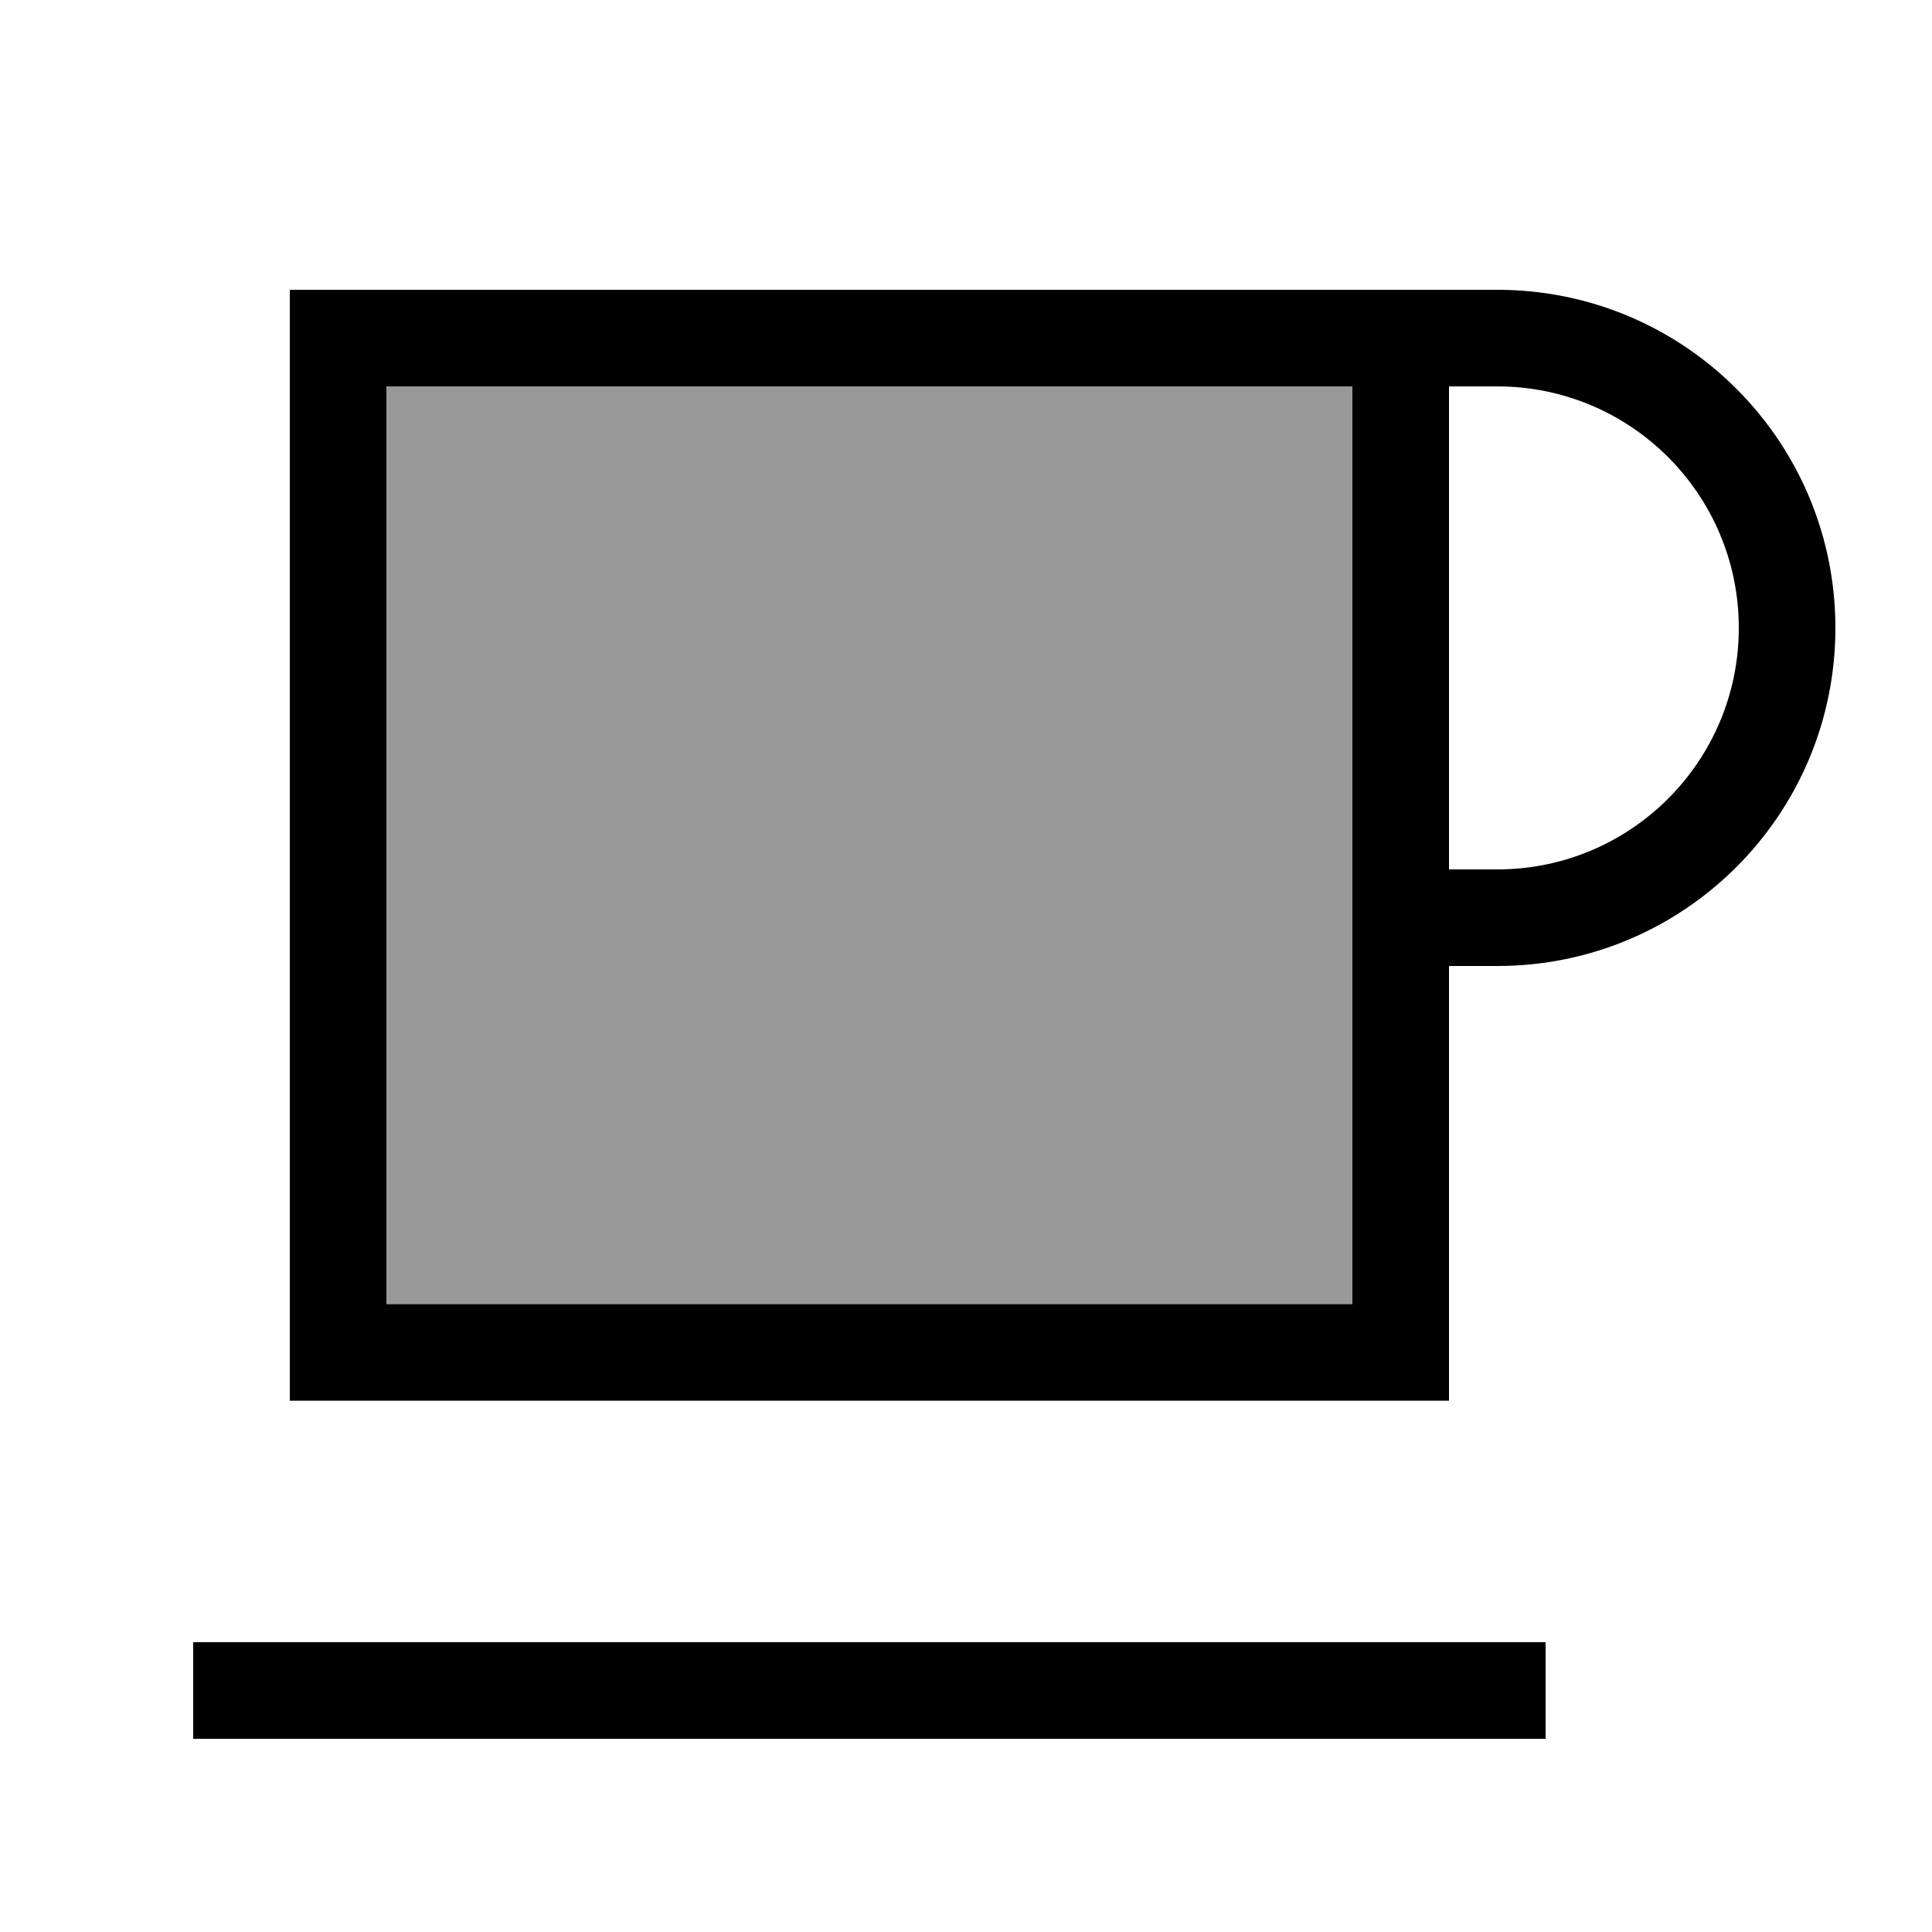
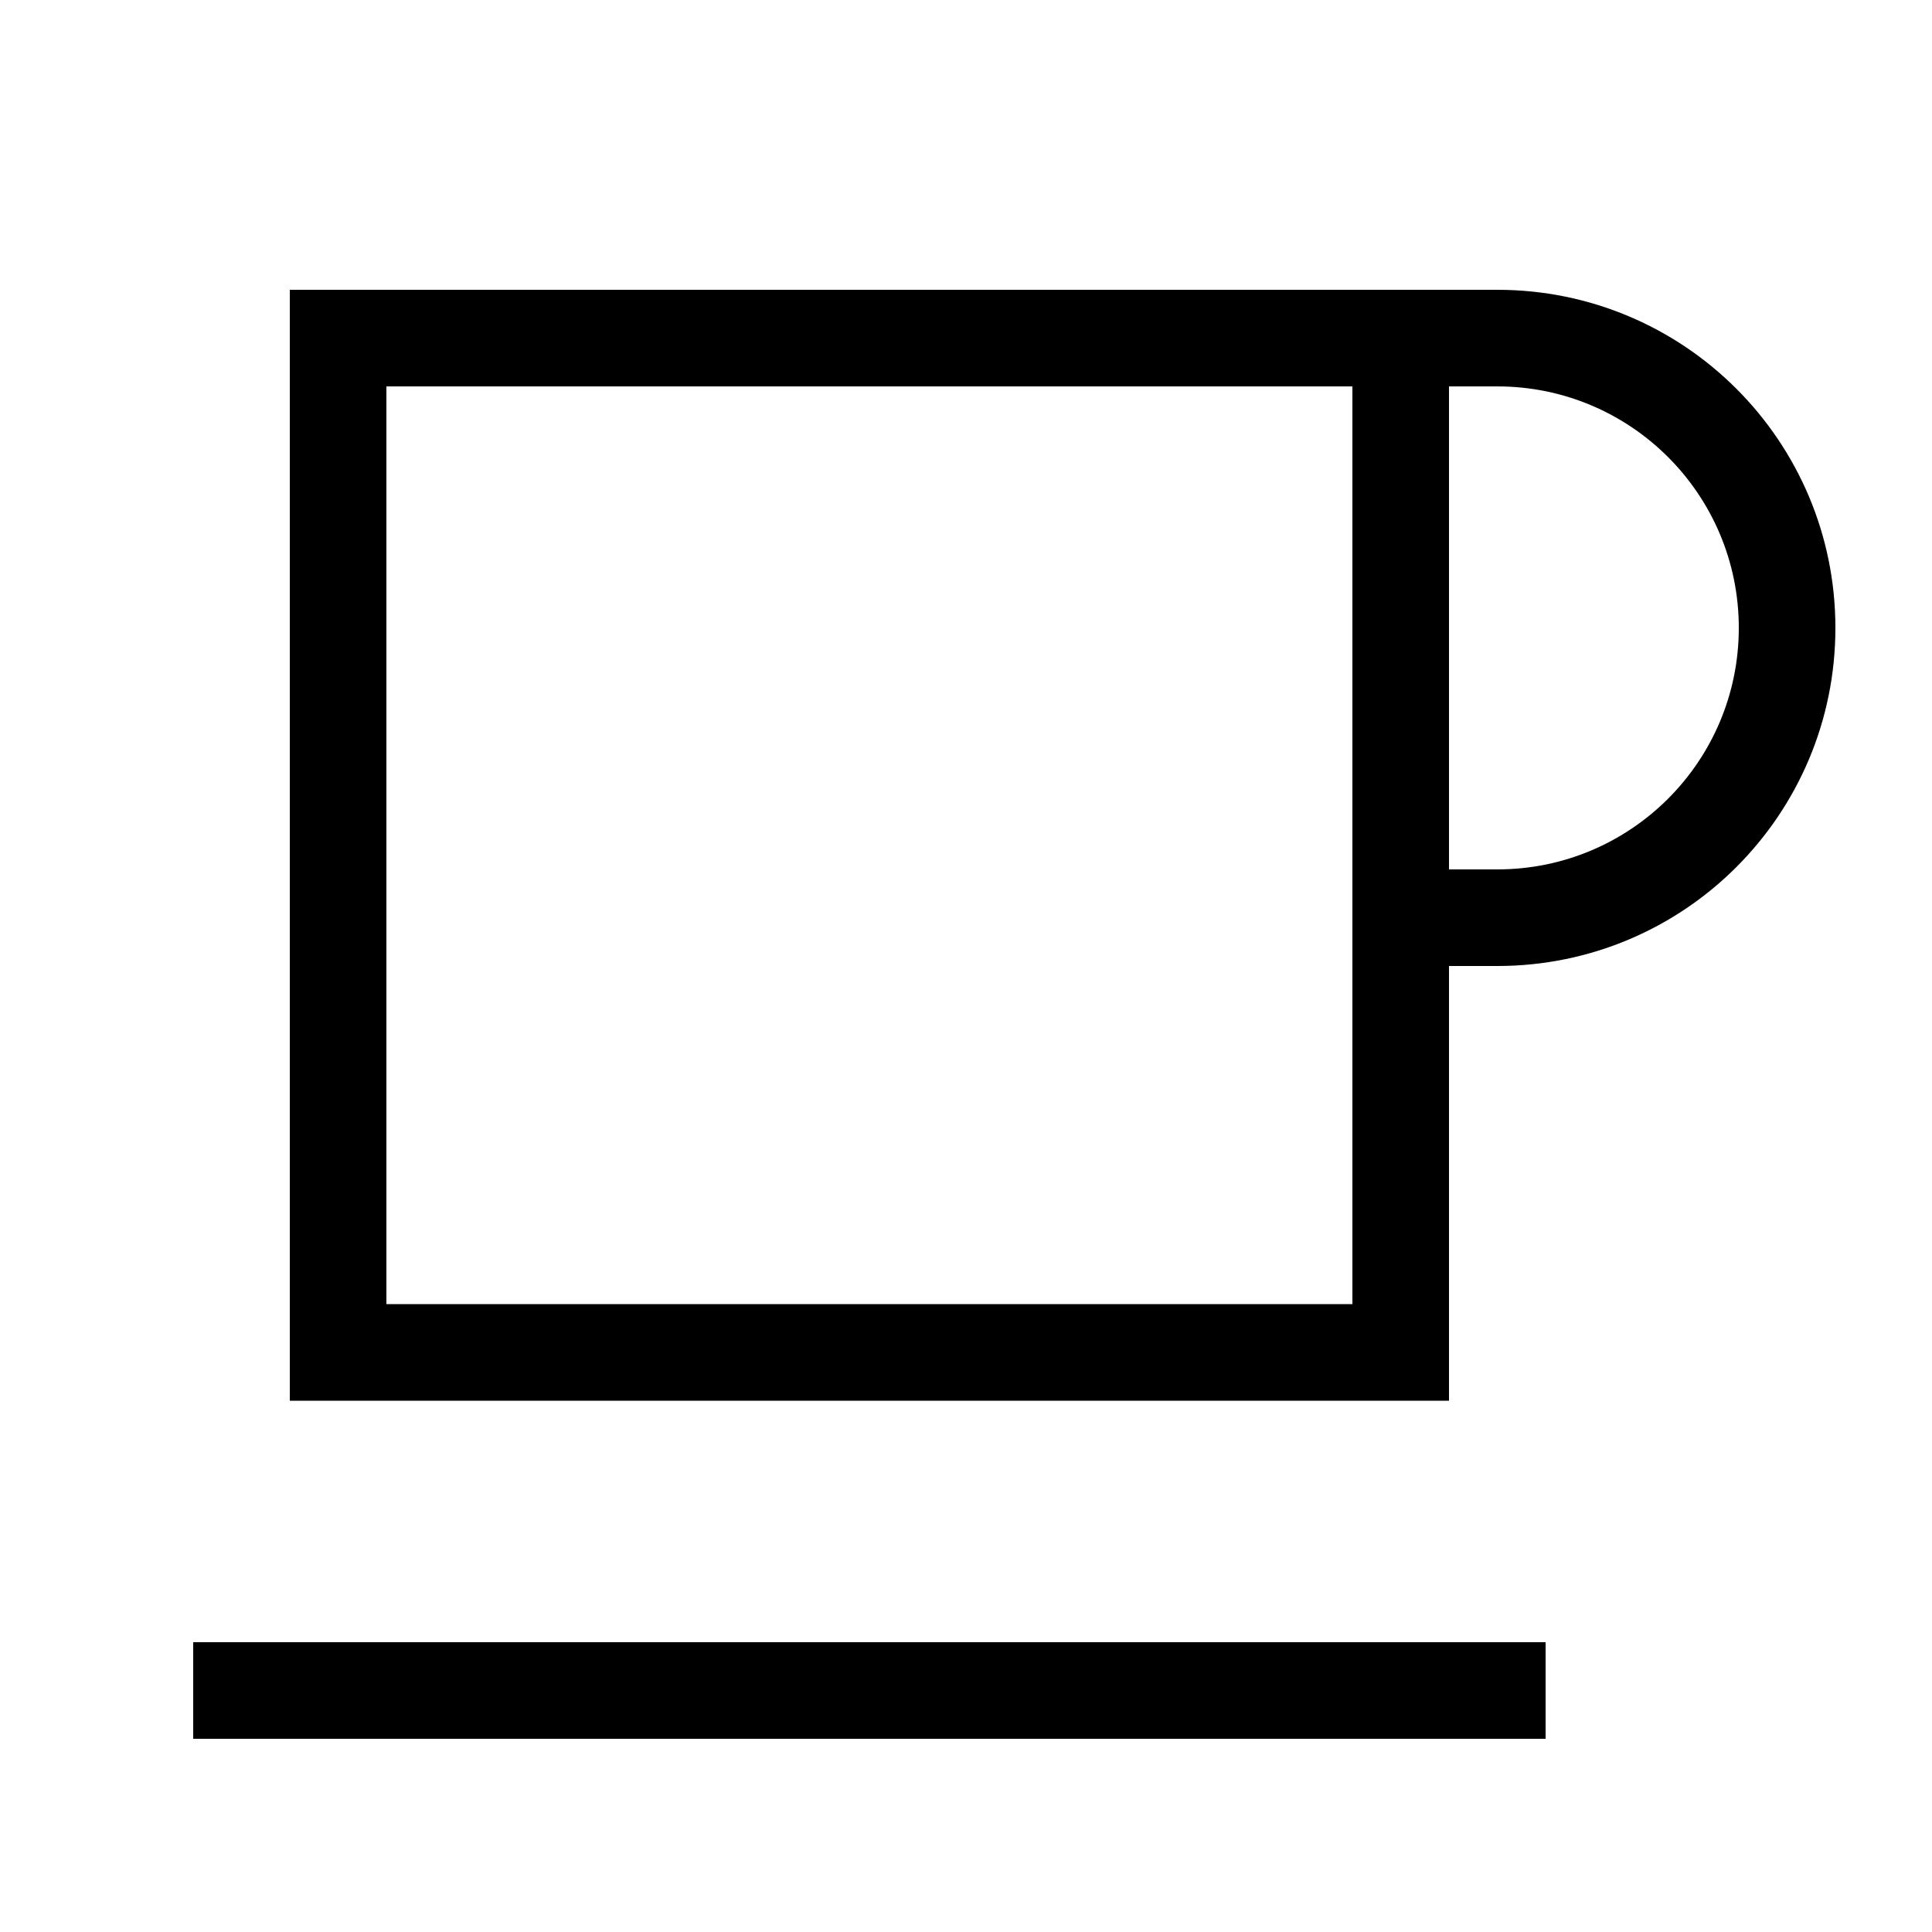
<svg xmlns="http://www.w3.org/2000/svg" viewBox="0 0 640 640">
-   <path opacity=".4" fill="currentColor" d="M128 128L128 432L448 432L448 128L128 128z" />
  <path fill="currentColor" d="M432 128L448 128L448 432L128 432L128 128L432 128zM480 288L480 128L496 128C540.2 128 576 163.8 576 208C576 252.2 540.2 288 496 288L480 288zM480 432L480 320L496 320C557.9 320 608 269.9 608 208C608 146.1 557.9 96 496 96L96 96L96 464L480 464L480 432zM80 544L64 544L64 576L512 576L512 544L80 544z" />
</svg>